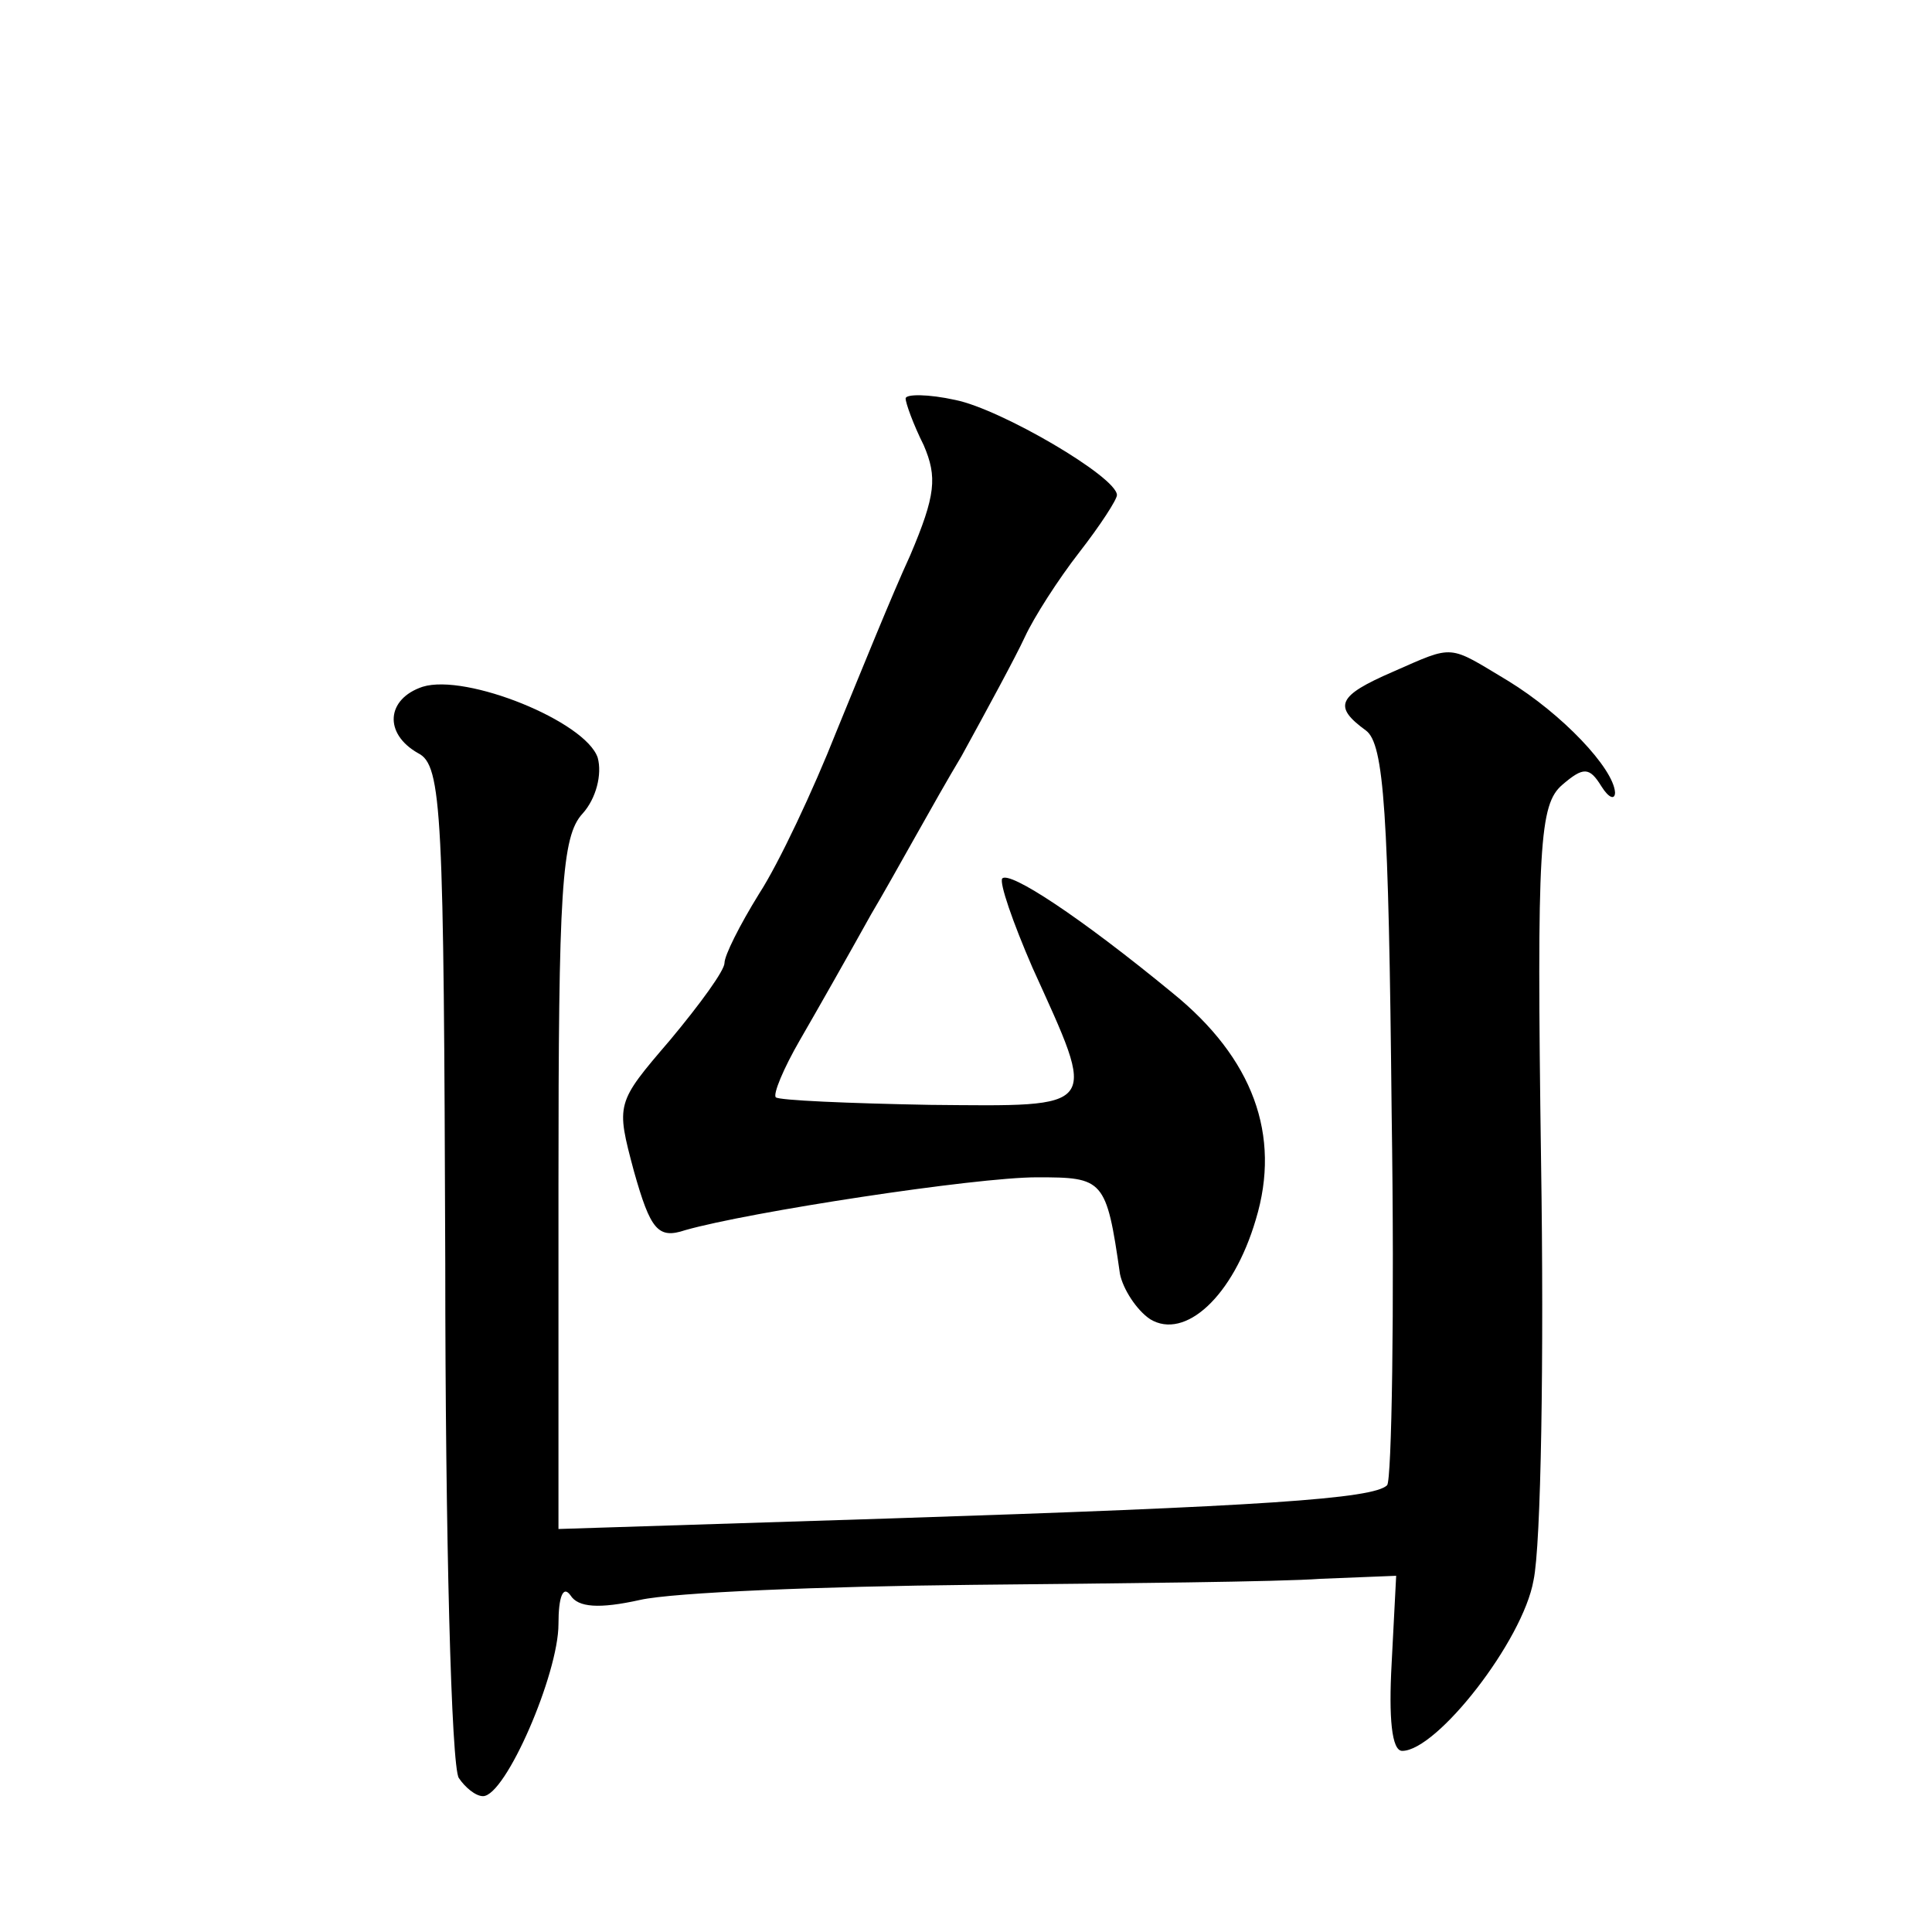
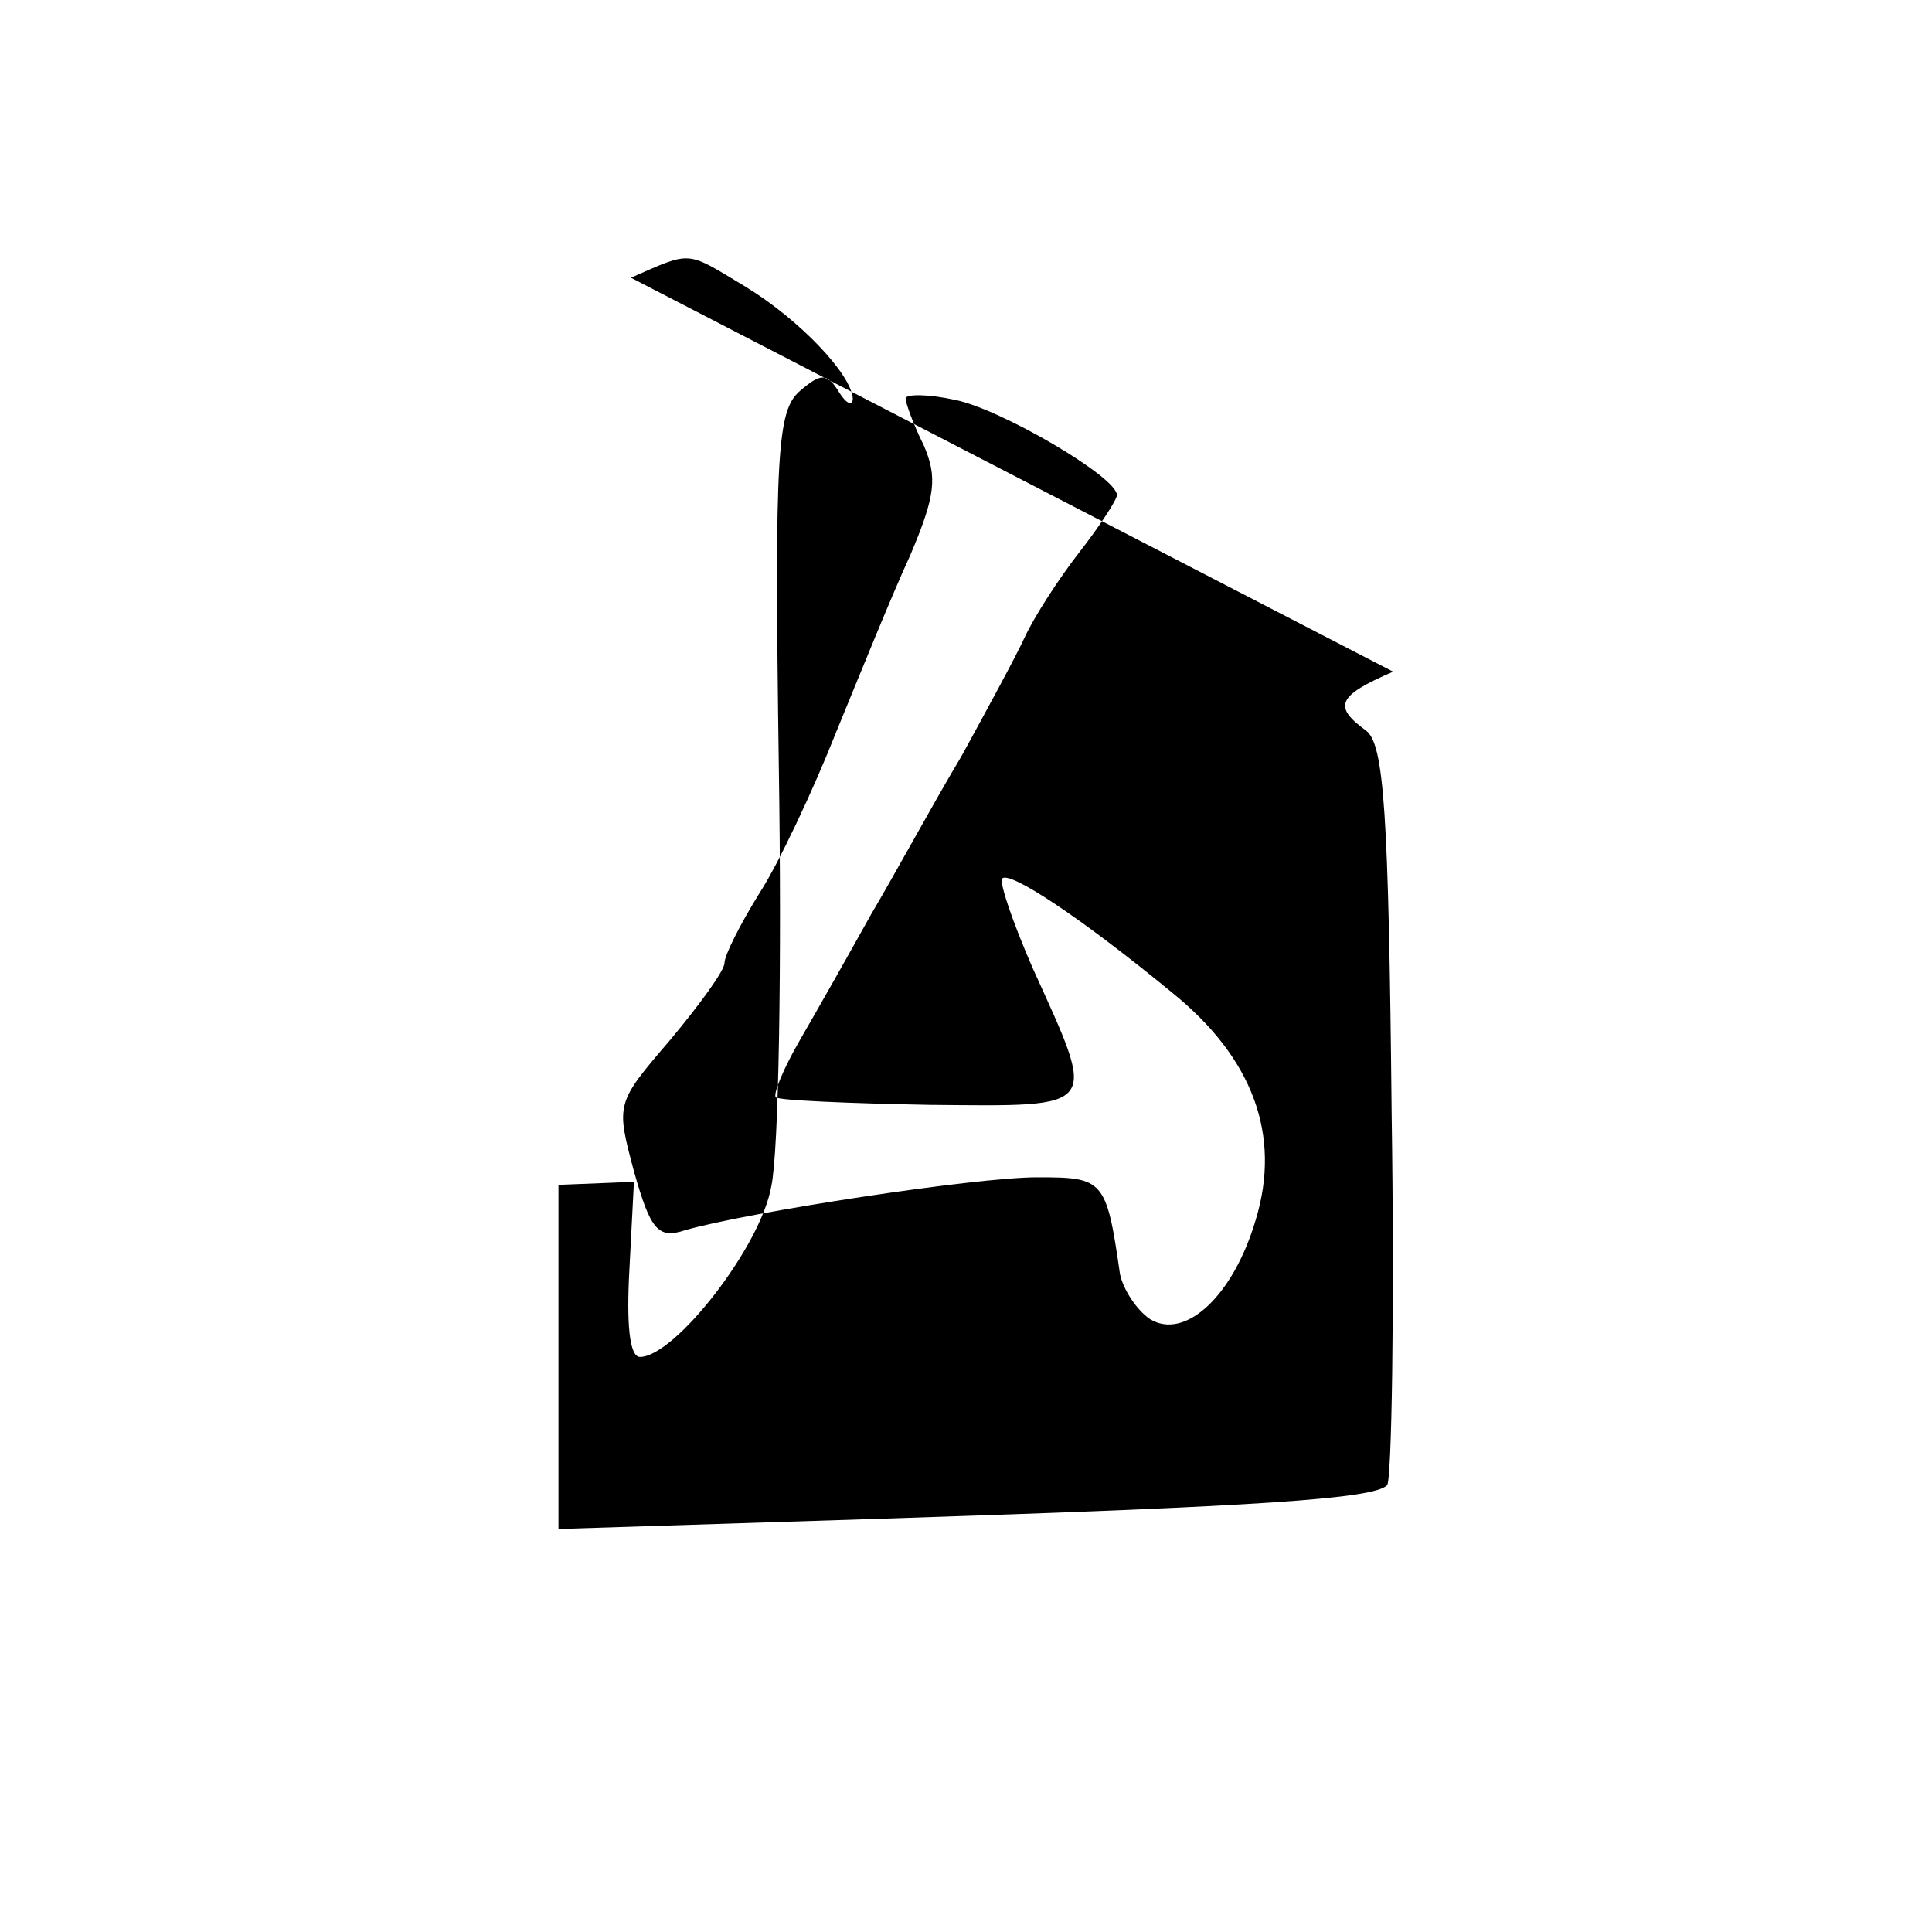
<svg xmlns="http://www.w3.org/2000/svg" version="1.0" width="128pt" height="128pt" viewBox="0 0 128 128" preserveAspectRatio="xMidYMid meet">
  <g transform="translate(0,128) scale(0.1,-0.1)" fill="#0" stroke="none">
-     <path d="M600 1016 c0 -3 5 -17 12 -31 9 -21 8 -33 -9 -73 -12 -26 -33 -78 -49 -117 -15 -38 -38 -87 -51 -107 -13 -21 -23 -41 -23 -46 0 -5 -16 -27 -36 -51 -36 -42 -36 -42 -24 -87 11 -39 16 -45 34 -39 42 12 192 35 233 35 44 0 46 -1 55 -64 2 -10 11 -24 20 -30 23 -14 55 15 70 66 17 56 -2 107 -55 150 -62 51 -108 81 -113 76 -2 -3 7 -29 20 -59 43 -95 46 -92 -68 -91 -54 1 -100 3 -102 5 -2 2 5 19 16 38 11 19 32 56 47 83 16 27 42 75 60 105 17 31 36 66 42 79 6 13 22 38 36 56 14 18 25 35 25 38 0 12 -77 57 -107 63 -18 4 -33 4 -33 1z M923 835 c-37 -16 -40 -23 -18 -39 12 -9 15 -54 17 -253 2 -132 0 -244 -3 -247 -9 -9 -83 -14 -329 -22 l-220 -7 0 228 c0 195 2 231 16 246 9 10 13 26 10 37 -8 24 -87 56 -116 47 -24 -8 -26 -31 -3 -44 16 -8 17 -39 18 -338 0 -180 4 -334 9 -341 4 -6 11 -12 16 -12 15 0 50 81 50 114 0 18 3 26 8 19 5 -8 19 -9 46 -3 22 5 121 9 220 10 100 1 204 2 231 4 l50 2 -3 -58 c-2 -36 0 -58 7 -58 23 0 80 73 87 113 5 23 7 148 5 277 -3 211 -1 237 14 250 14 12 18 12 26 -1 5 -8 9 -9 9 -4 -1 16 -35 52 -71 74 -40 24 -35 24 -76 6z" />
+     <path d="M600 1016 c0 -3 5 -17 12 -31 9 -21 8 -33 -9 -73 -12 -26 -33 -78 -49 -117 -15 -38 -38 -87 -51 -107 -13 -21 -23 -41 -23 -46 0 -5 -16 -27 -36 -51 -36 -42 -36 -42 -24 -87 11 -39 16 -45 34 -39 42 12 192 35 233 35 44 0 46 -1 55 -64 2 -10 11 -24 20 -30 23 -14 55 15 70 66 17 56 -2 107 -55 150 -62 51 -108 81 -113 76 -2 -3 7 -29 20 -59 43 -95 46 -92 -68 -91 -54 1 -100 3 -102 5 -2 2 5 19 16 38 11 19 32 56 47 83 16 27 42 75 60 105 17 31 36 66 42 79 6 13 22 38 36 56 14 18 25 35 25 38 0 12 -77 57 -107 63 -18 4 -33 4 -33 1z M923 835 c-37 -16 -40 -23 -18 -39 12 -9 15 -54 17 -253 2 -132 0 -244 -3 -247 -9 -9 -83 -14 -329 -22 l-220 -7 0 228 l50 2 -3 -58 c-2 -36 0 -58 7 -58 23 0 80 73 87 113 5 23 7 148 5 277 -3 211 -1 237 14 250 14 12 18 12 26 -1 5 -8 9 -9 9 -4 -1 16 -35 52 -71 74 -40 24 -35 24 -76 6z" />
  </g>
</svg>